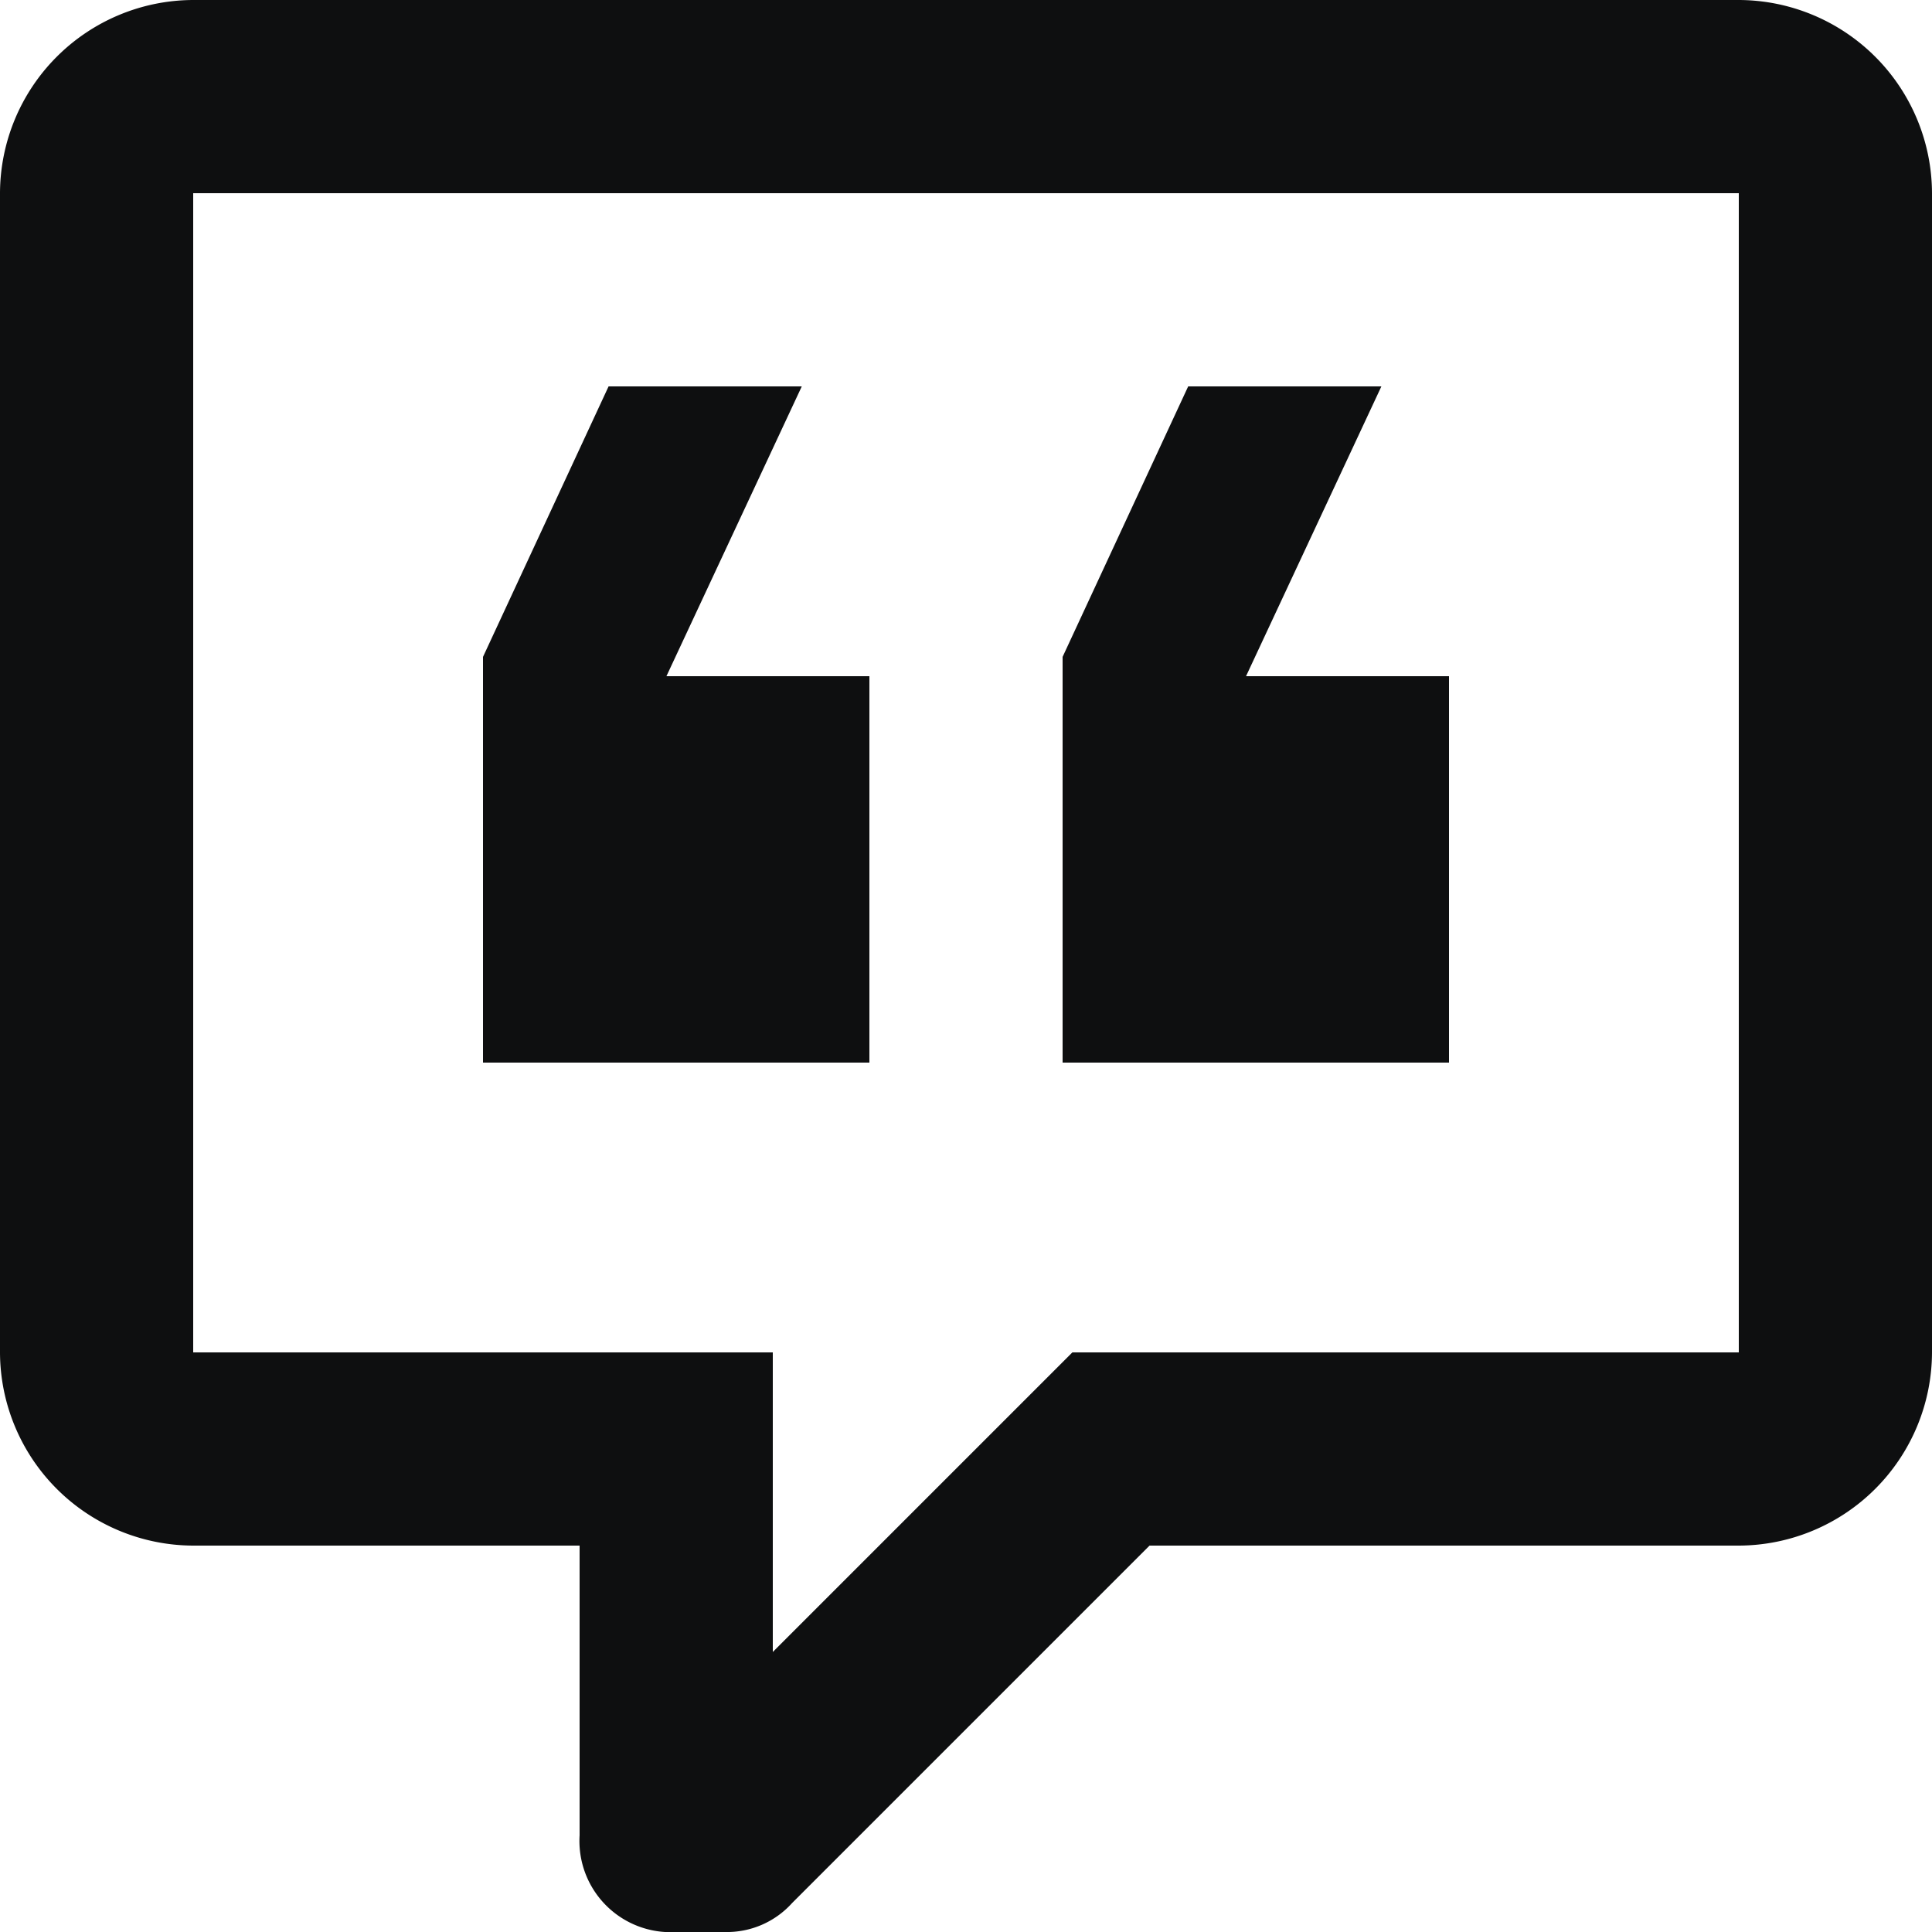
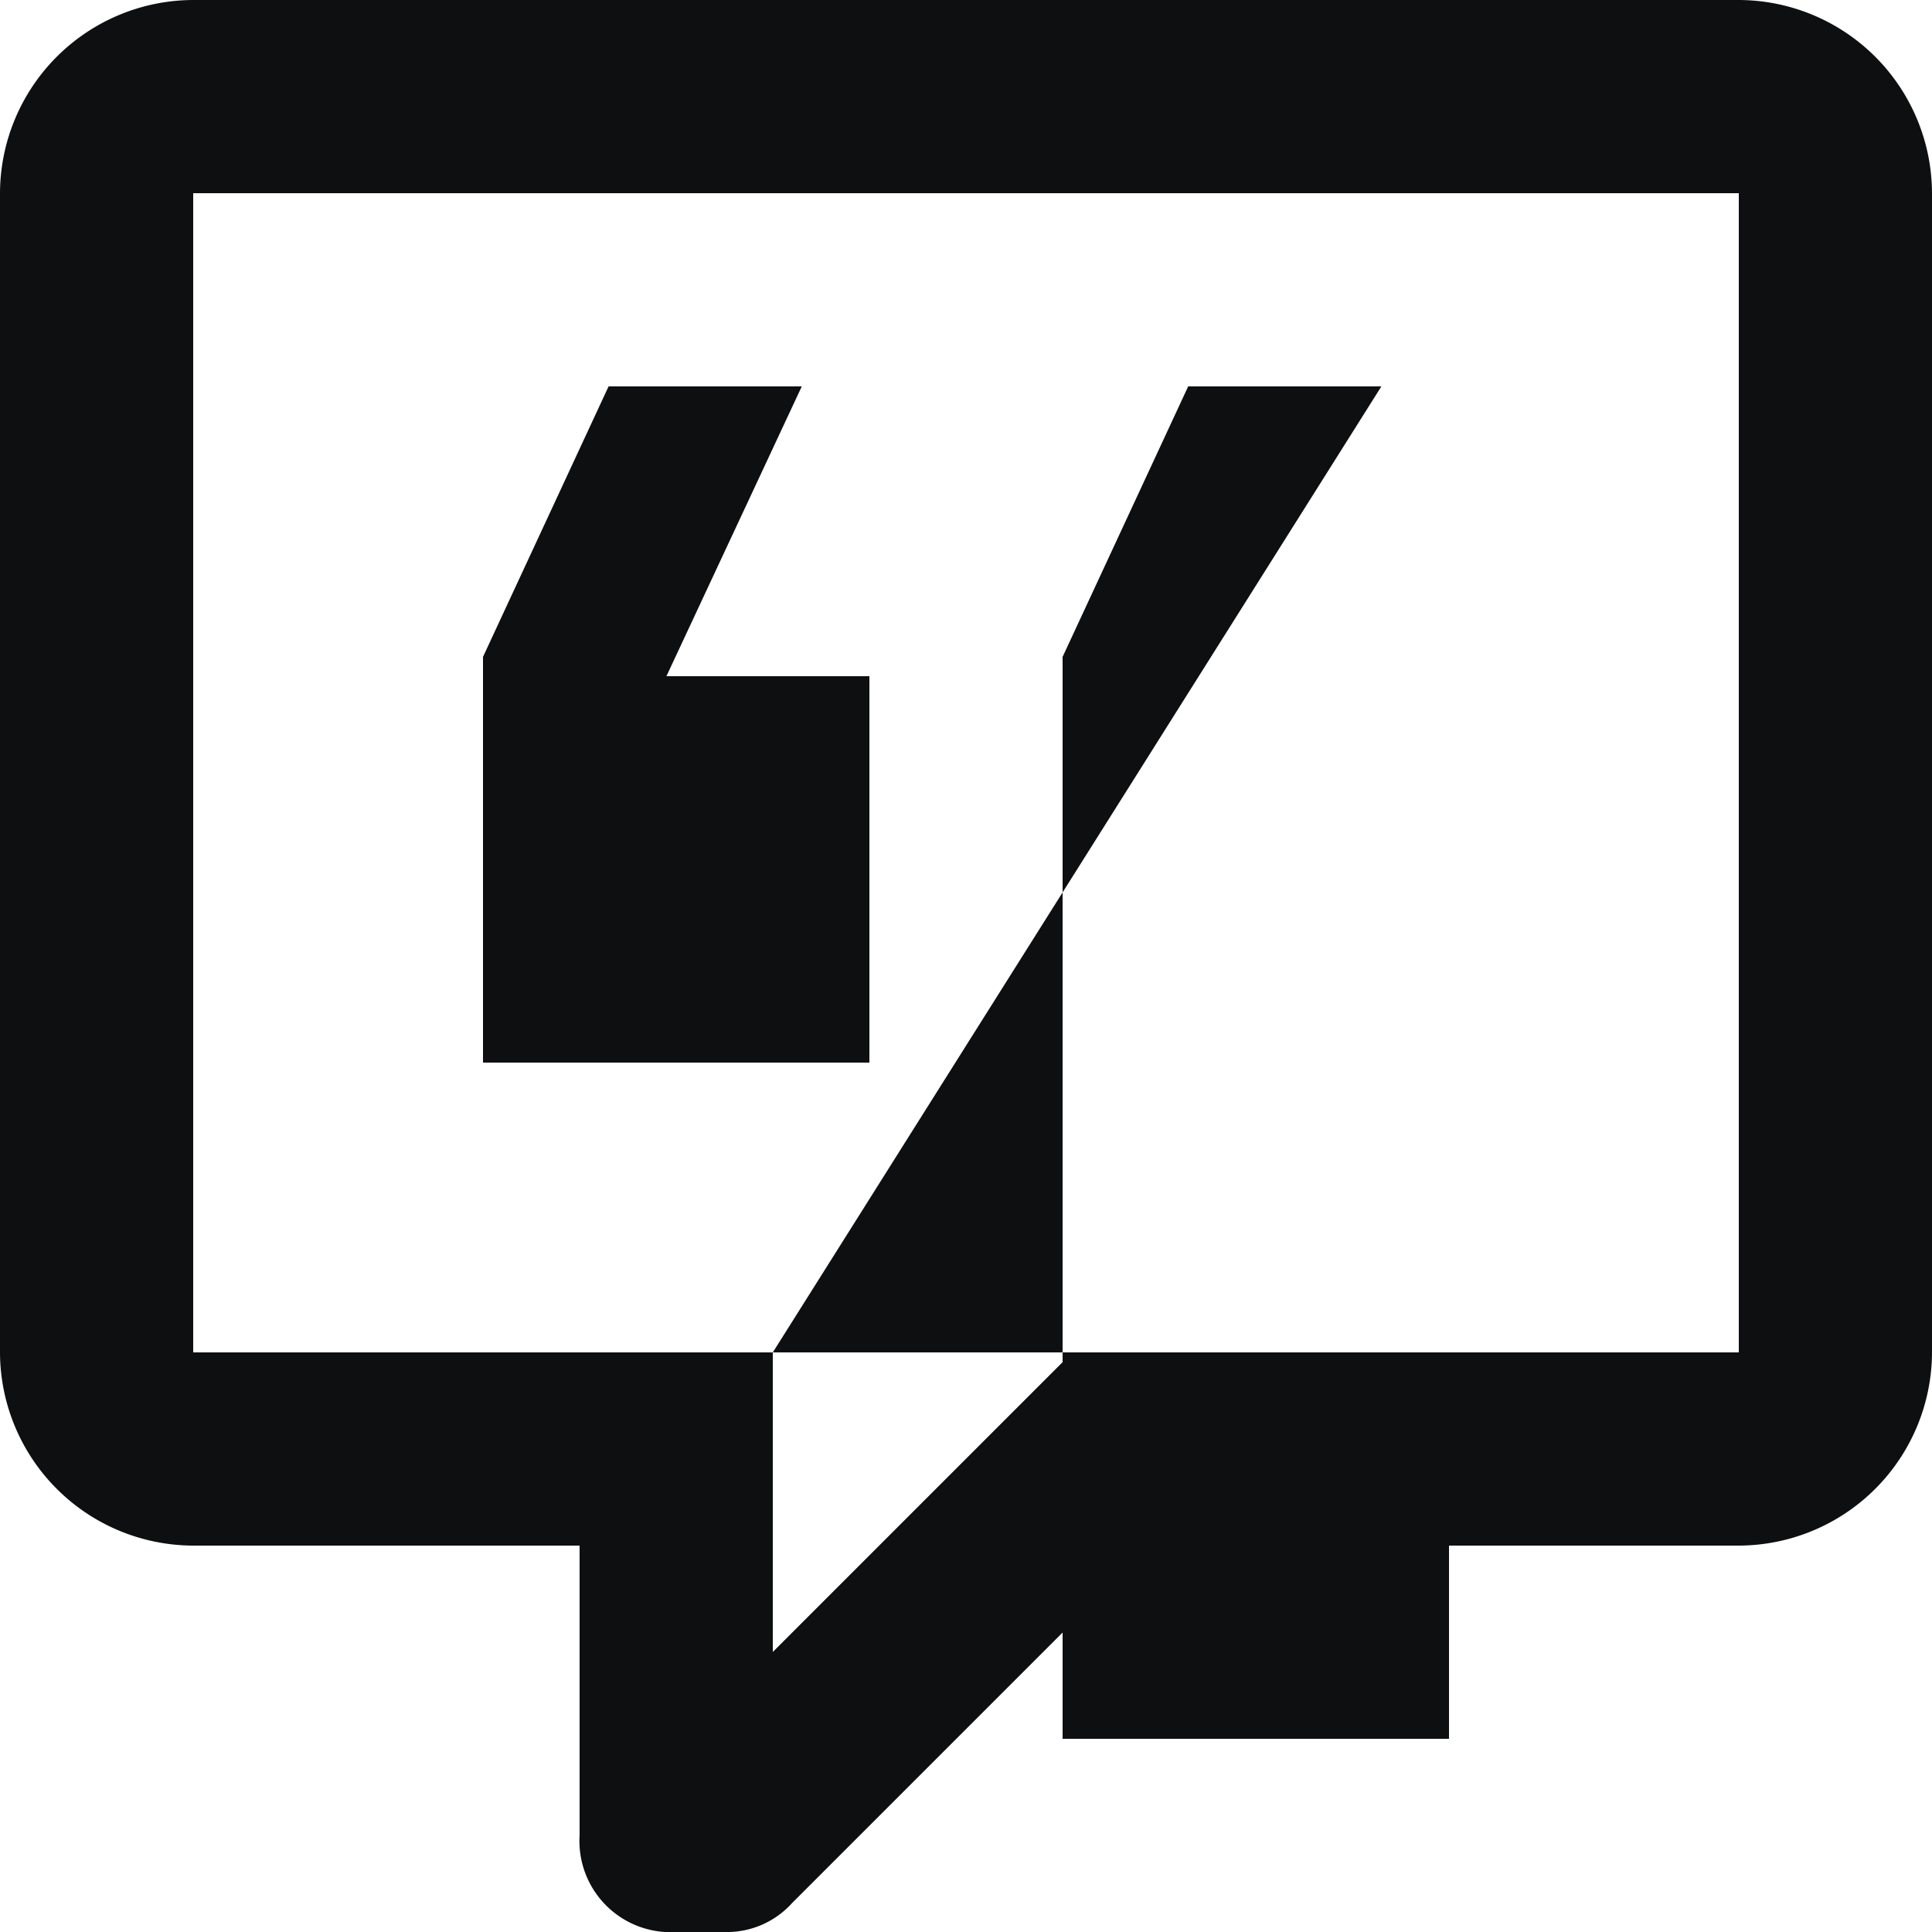
<svg xmlns="http://www.w3.org/2000/svg" width="89" height="89" viewBox="0 0 89 89">
-   <path d="M33.15,91a4.2,4.2,0,0,1-4.45-4.45V73.2H10.9A8.926,8.926,0,0,1,2,64.3V10.9A8.926,8.926,0,0,1,10.9,2H82.1A8.926,8.926,0,0,1,91,10.9V64.3a8.926,8.926,0,0,1-8.9,8.9H54.955L38.49,89.665A4.04,4.04,0,0,1,35.375,91H33.15M37.6,64.3V78.1L51.4,64.3H82.1V10.9H10.9V64.3H37.6M65.635,19.8,59.4,33.15H68.75v17.8H50.95V32.26L56.735,19.8h8.9m-26.7,0L32.7,33.15H42.05v17.8H24.25V32.26L30.035,19.8Z" transform="translate(-2 -2)" fill="#0e0f10" />
+   <path d="M33.15,91a4.2,4.2,0,0,1-4.45-4.45V73.2H10.9A8.926,8.926,0,0,1,2,64.3V10.9A8.926,8.926,0,0,1,10.9,2H82.1A8.926,8.926,0,0,1,91,10.9V64.3a8.926,8.926,0,0,1-8.9,8.9H54.955L38.49,89.665A4.04,4.04,0,0,1,35.375,91H33.15M37.6,64.3V78.1L51.4,64.3H82.1V10.9H10.9V64.3H37.6H68.75v17.8H50.95V32.26L56.735,19.8h8.9m-26.7,0L32.7,33.15H42.05v17.8H24.25V32.26L30.035,19.8Z" transform="translate(-2 -2)" fill="#0e0f10" />
</svg>